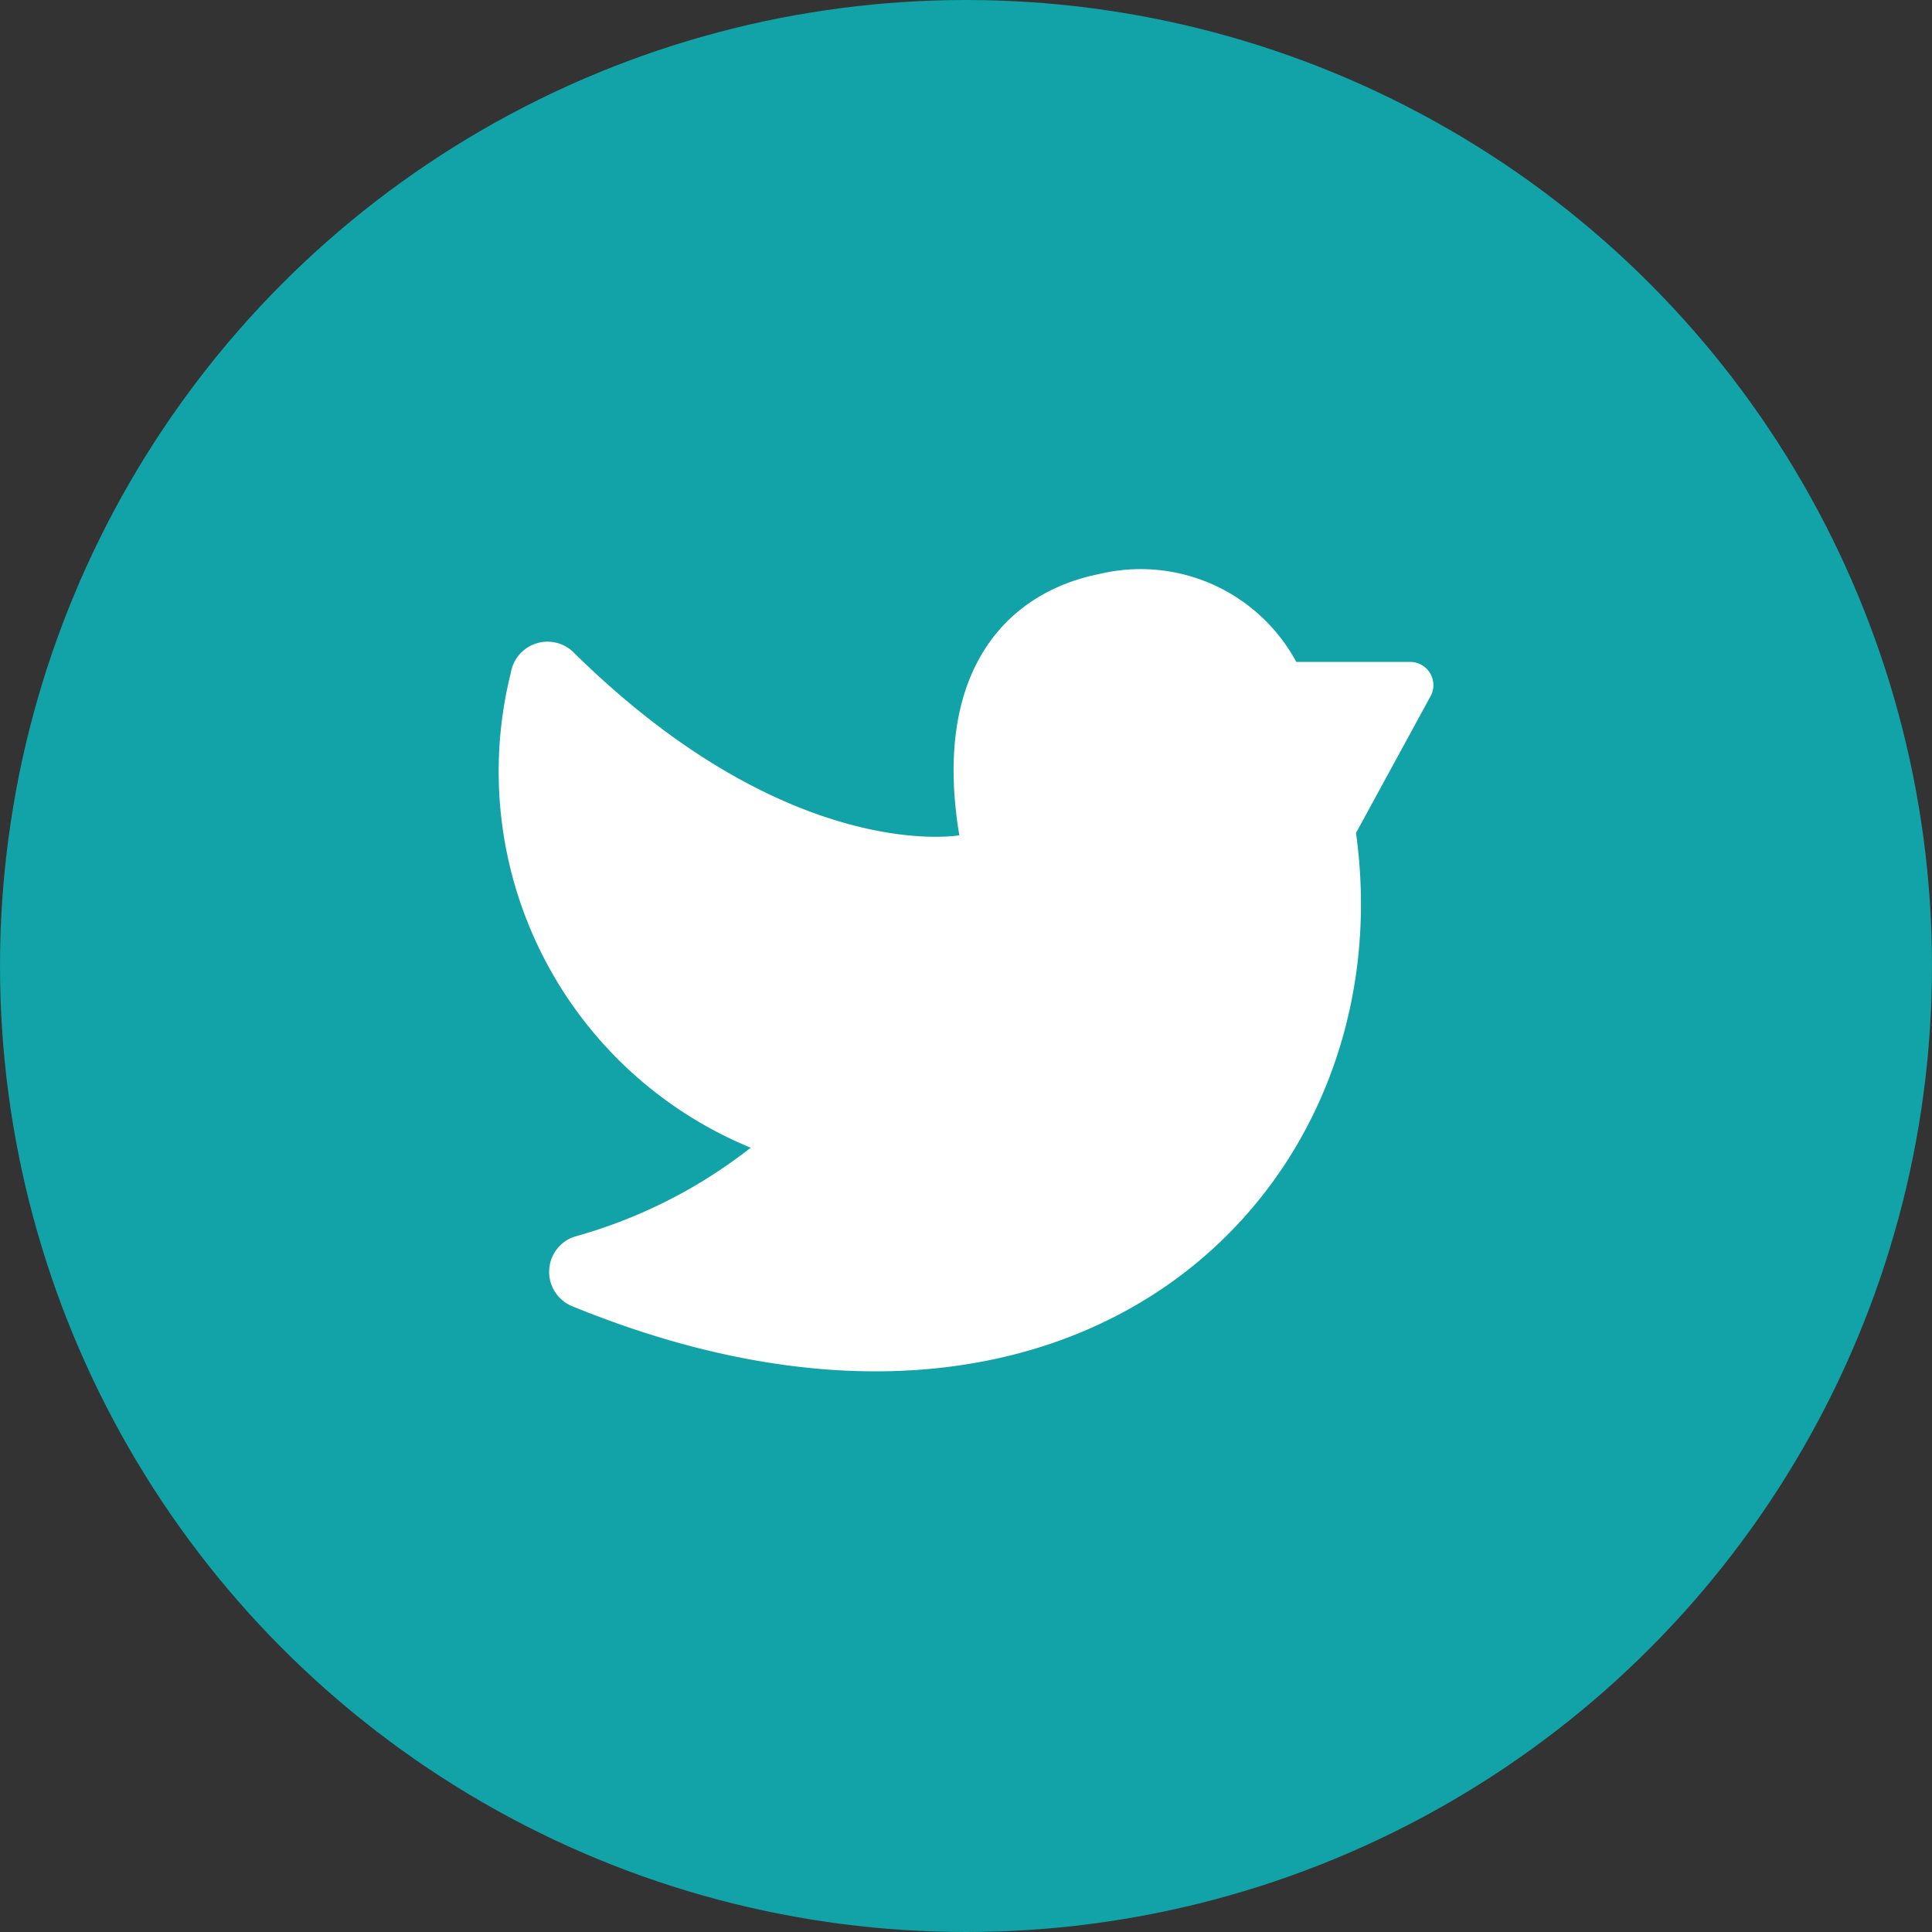
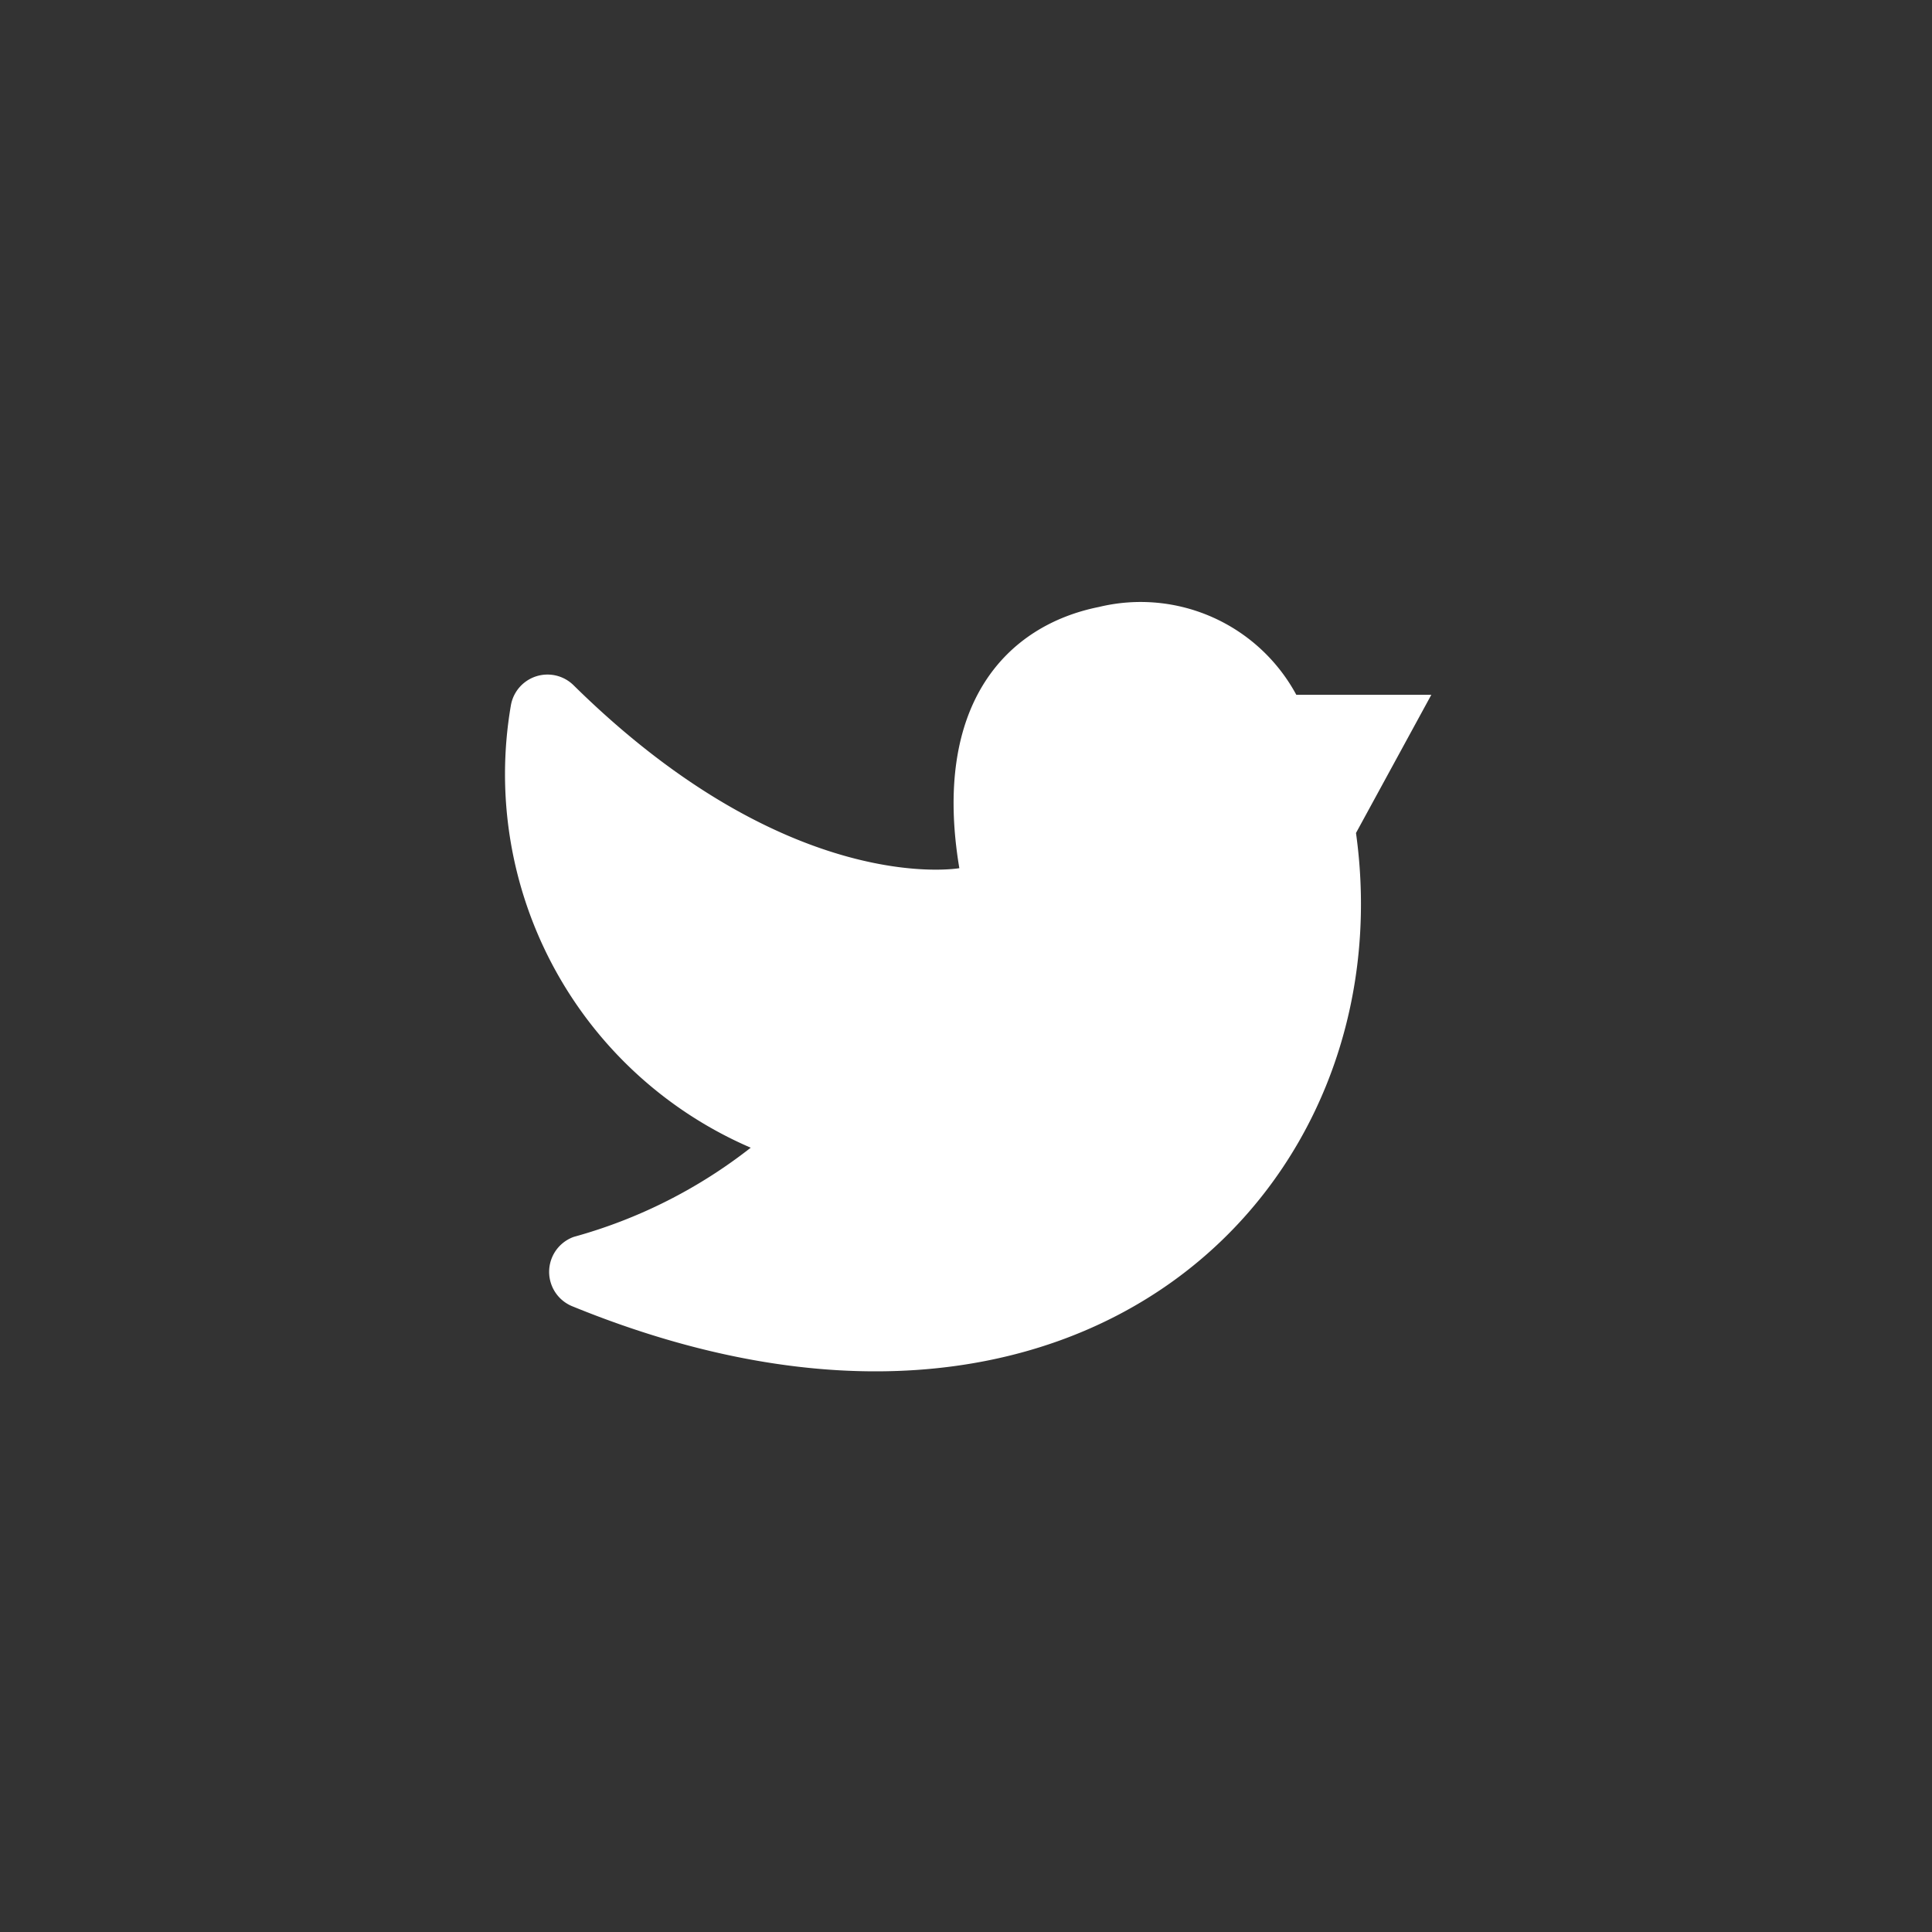
<svg xmlns="http://www.w3.org/2000/svg" width="78" height="78" viewBox="0 0 78 78">
  <rect x="0" y="0" width="78" height="78" fill="#333333" stroke="none" />
  <g id="Gruppe_509" data-name="Gruppe 509" transform="translate(-0.167)">
-     <circle id="Ellipse_71" data-name="Ellipse 71" cx="39" cy="39" r="39" transform="translate(0.167)" fill="#11a3a7" />
    <g id="Gruppe_510" data-name="Gruppe 510" transform="translate(20.296 22.97)">
-       <path id="Pfad_296" data-name="Pfad 296" d="M10,26.657a20.3,20.3,0,0,1-7.144,3.6,1.5,1.5,0,0,0-.079,2.794c20.575,8.415,33.656-4.779,31.659-19.1l3.042-5.58a.94.94,0,0,0-.857-1.327H32.026a7.144,7.144,0,0,0-7.964-3.546c-3.76.752-6.742,3.956-5.64,10.547,0,0-6.843,1.222-15.574-7.385a1.5,1.5,0,0,0-2.534.827A16.42,16.42,0,0,0,10,26.657Z" transform="translate(0.18 -3.291)" fill="#fff" />
+       <path id="Pfad_296" data-name="Pfad 296" d="M10,26.657a20.3,20.3,0,0,1-7.144,3.6,1.5,1.5,0,0,0-.079,2.794c20.575,8.415,33.656-4.779,31.659-19.1l3.042-5.58H32.026a7.144,7.144,0,0,0-7.964-3.546c-3.76.752-6.742,3.956-5.64,10.547,0,0-6.843,1.222-15.574-7.385a1.5,1.5,0,0,0-2.534.827A16.42,16.42,0,0,0,10,26.657Z" transform="translate(0.18 -3.291)" fill="#fff" />
    </g>
  </g>
</svg>